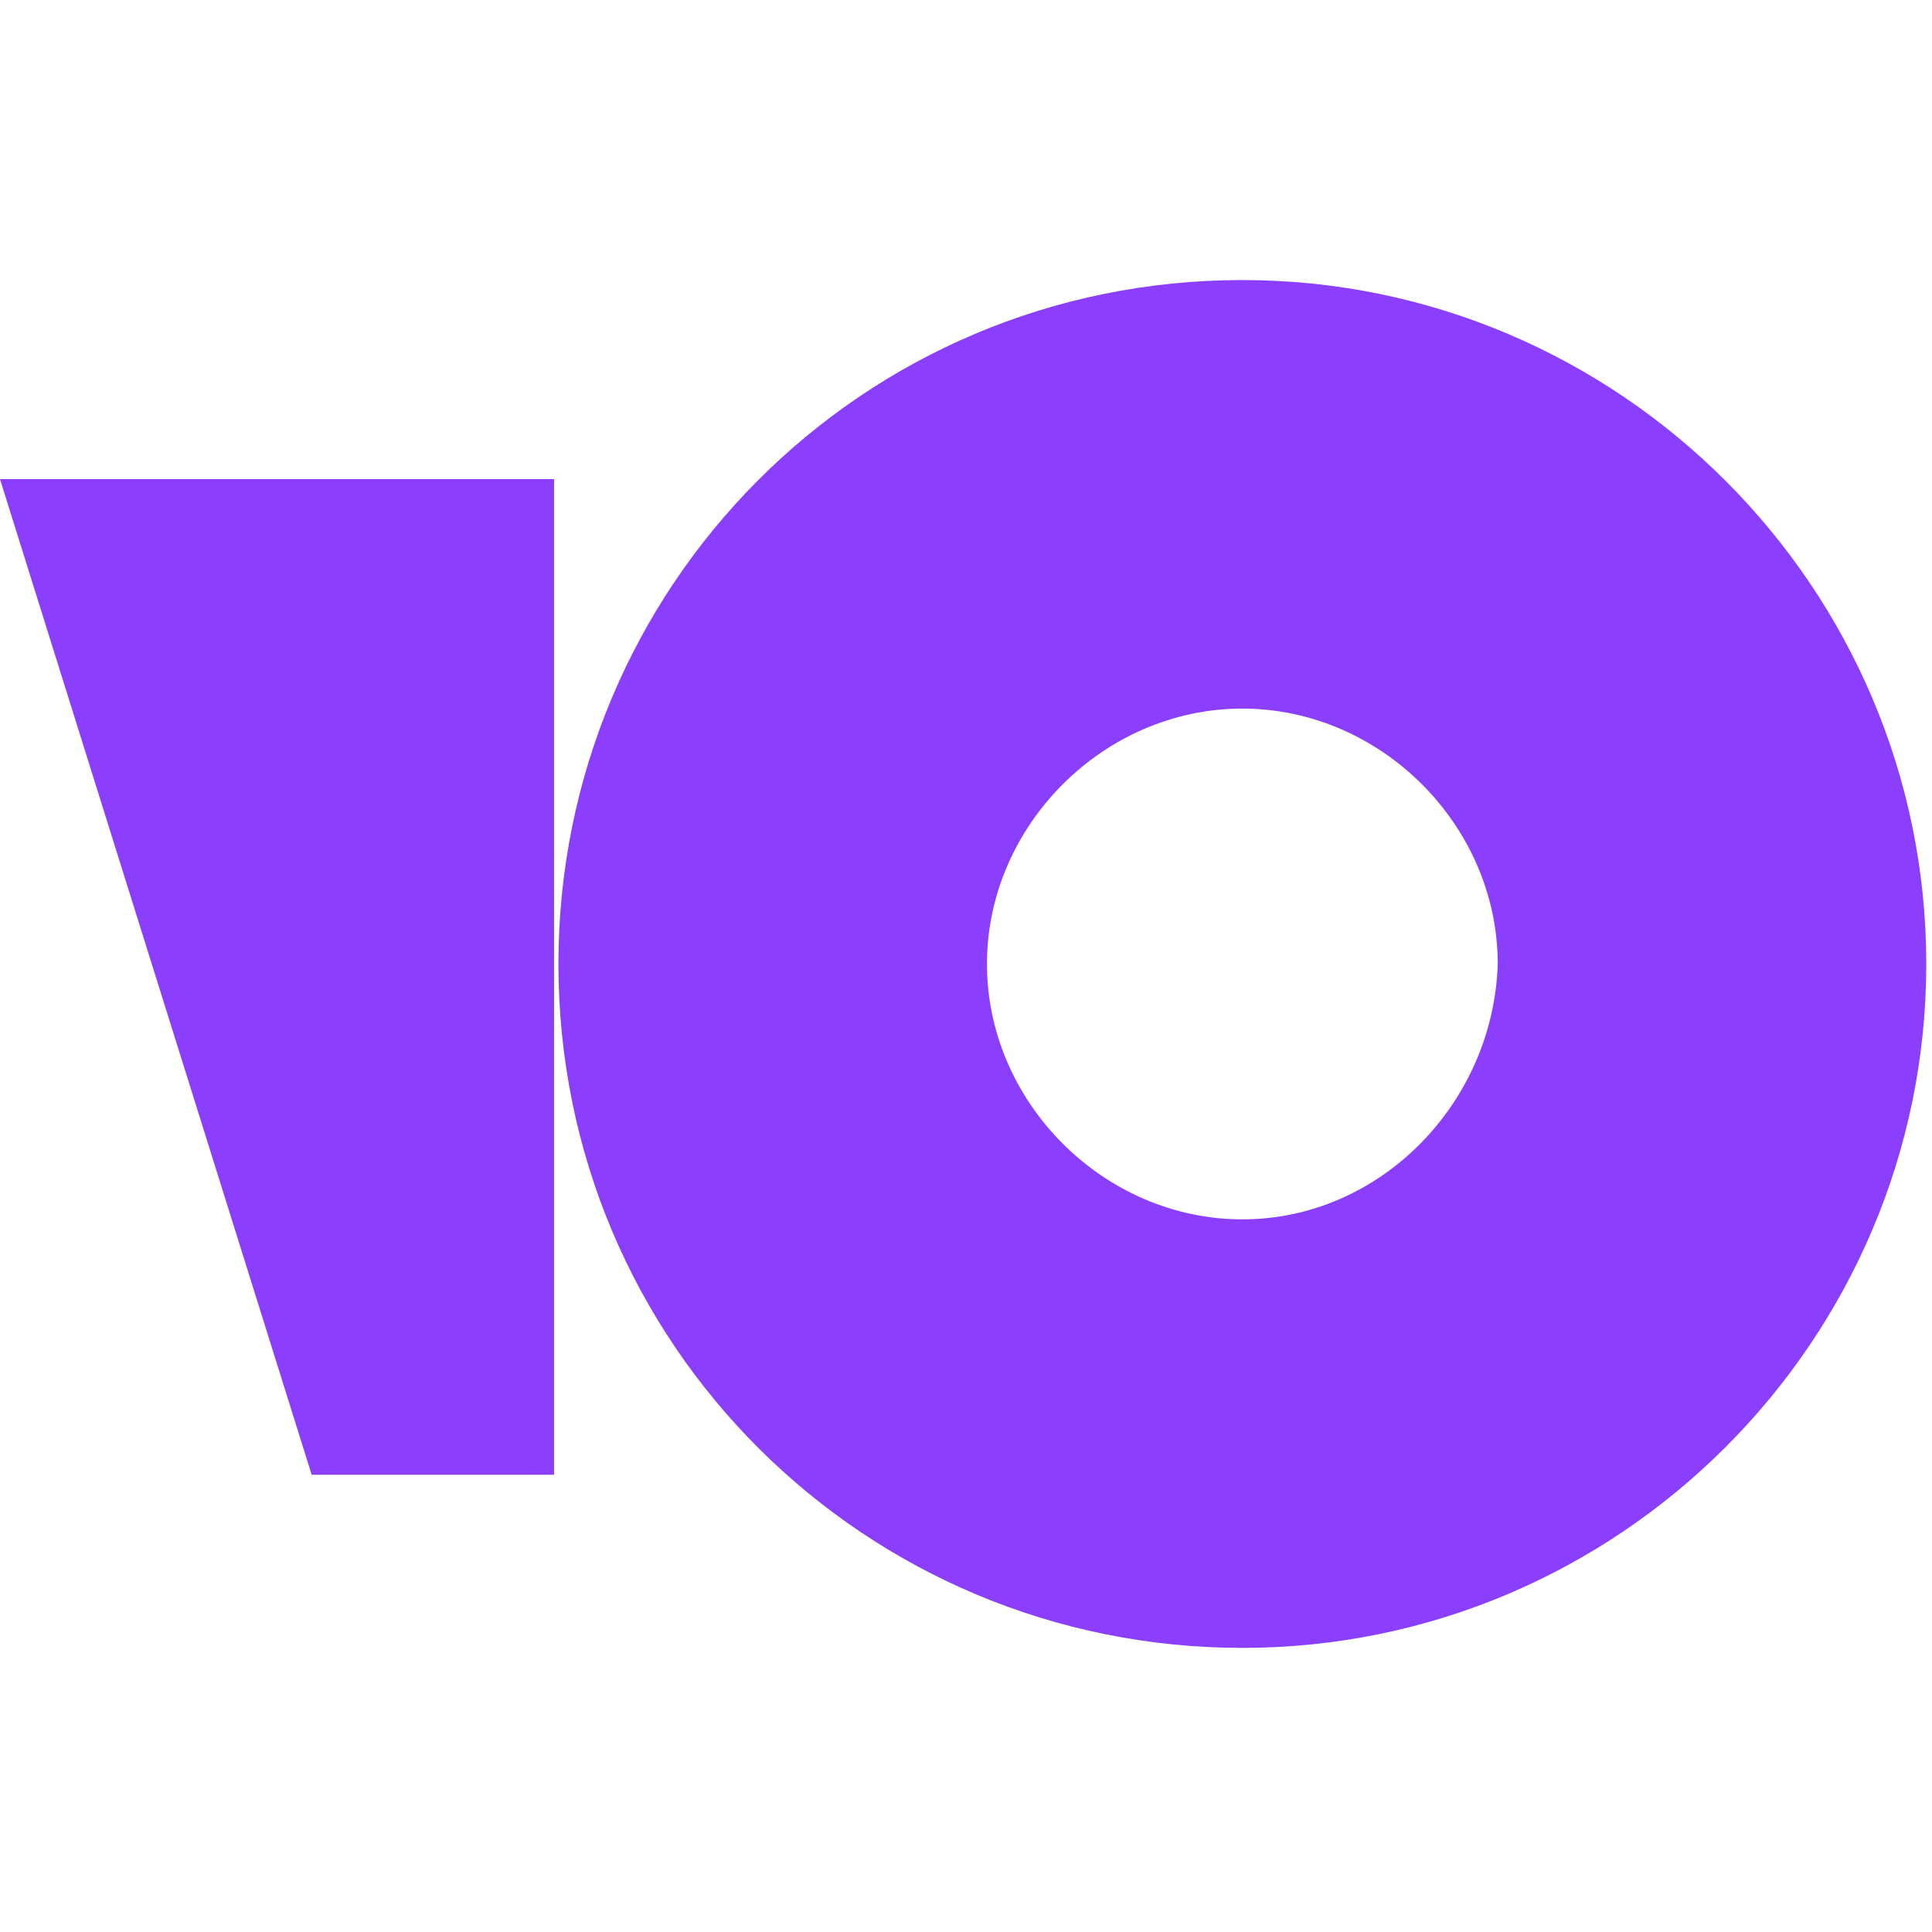
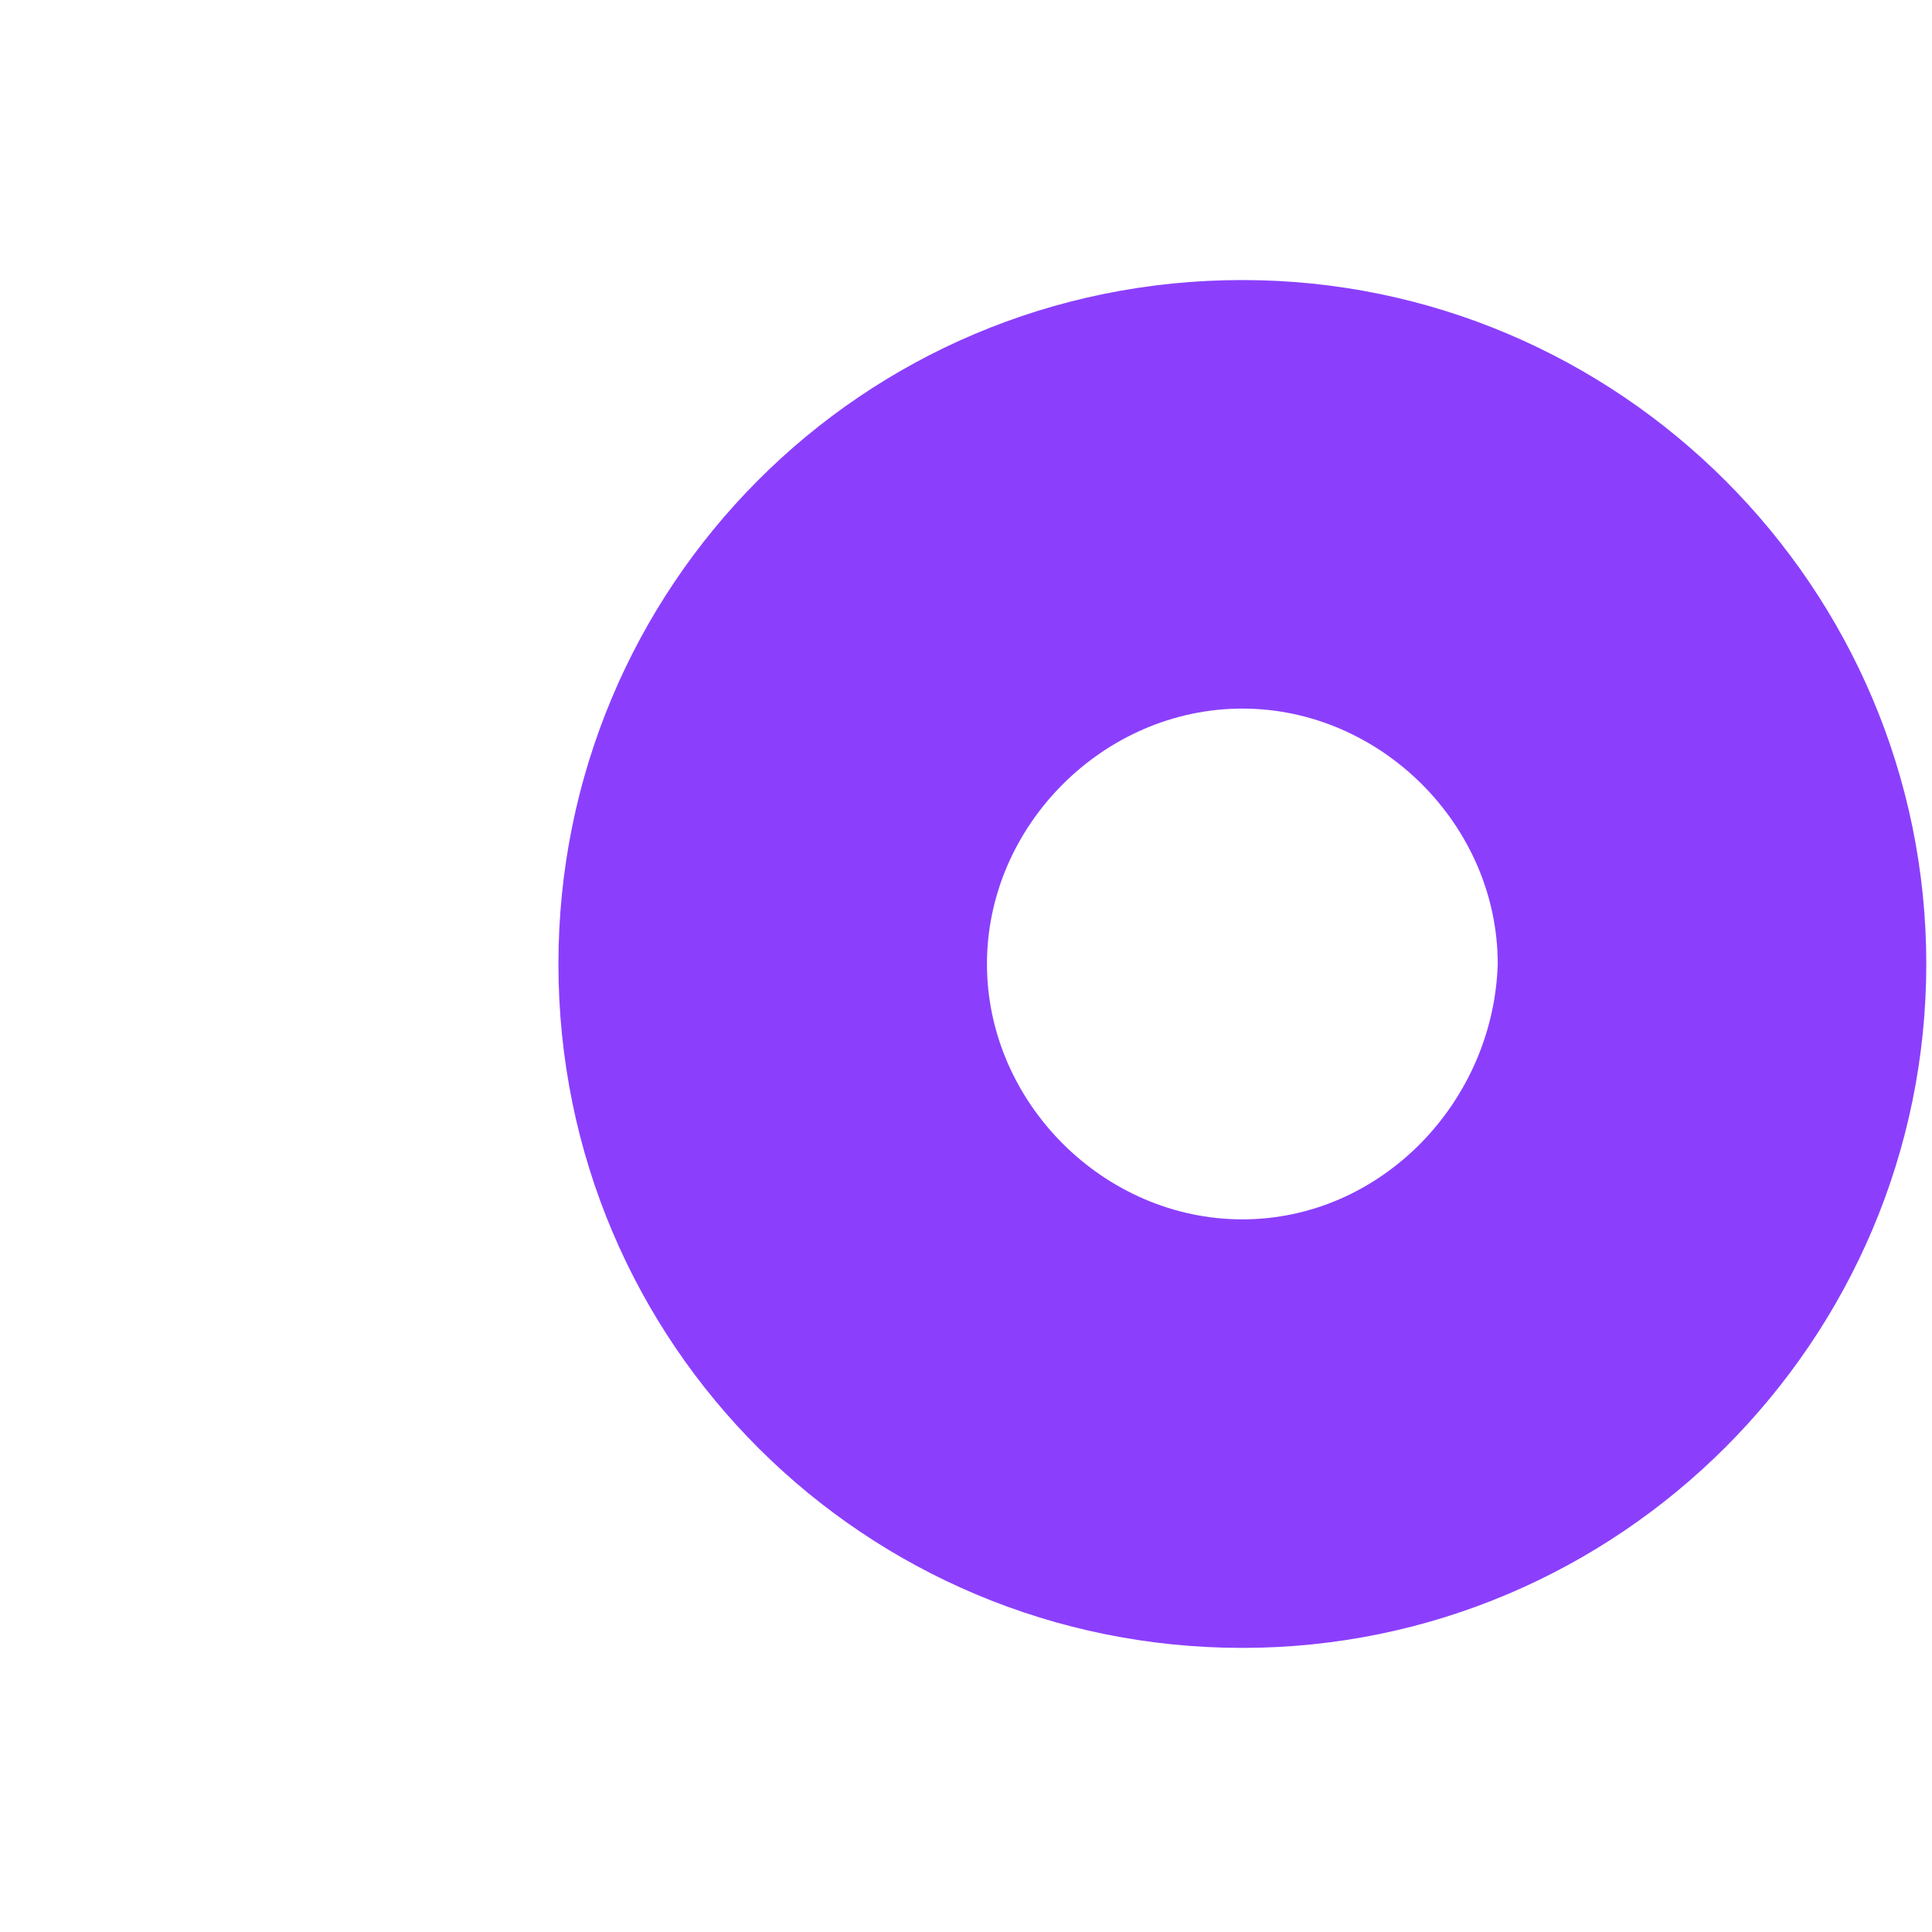
<svg xmlns="http://www.w3.org/2000/svg" id="svg6" fill="none" version="1.1" viewBox="0 0 20 20">
  <g id="g839" transform="matrix(.118 0 0 .118 -1.49e-7 2.899)" fill="#8b3ffd">
    <path id="path2" d="m108.99 0c-33.418 0-60 26.962-60 60 0 33.418 26.962 60 60 60 33.038 0 60-26.962 60-60s-26.962-60-60-60zm0 82.405c-12.152 0-22.405-10.253-22.405-22.405s10.253-22.405 22.405-22.405c12.152 0 22.405 10.253 22.405 22.405-0.379 12.152-10.253 22.405-22.405 22.405z" />
-     <path id="path4" d="m48.608 17.468v87.342h-21.266l-27.342-87.342z" />
  </g>
</svg>